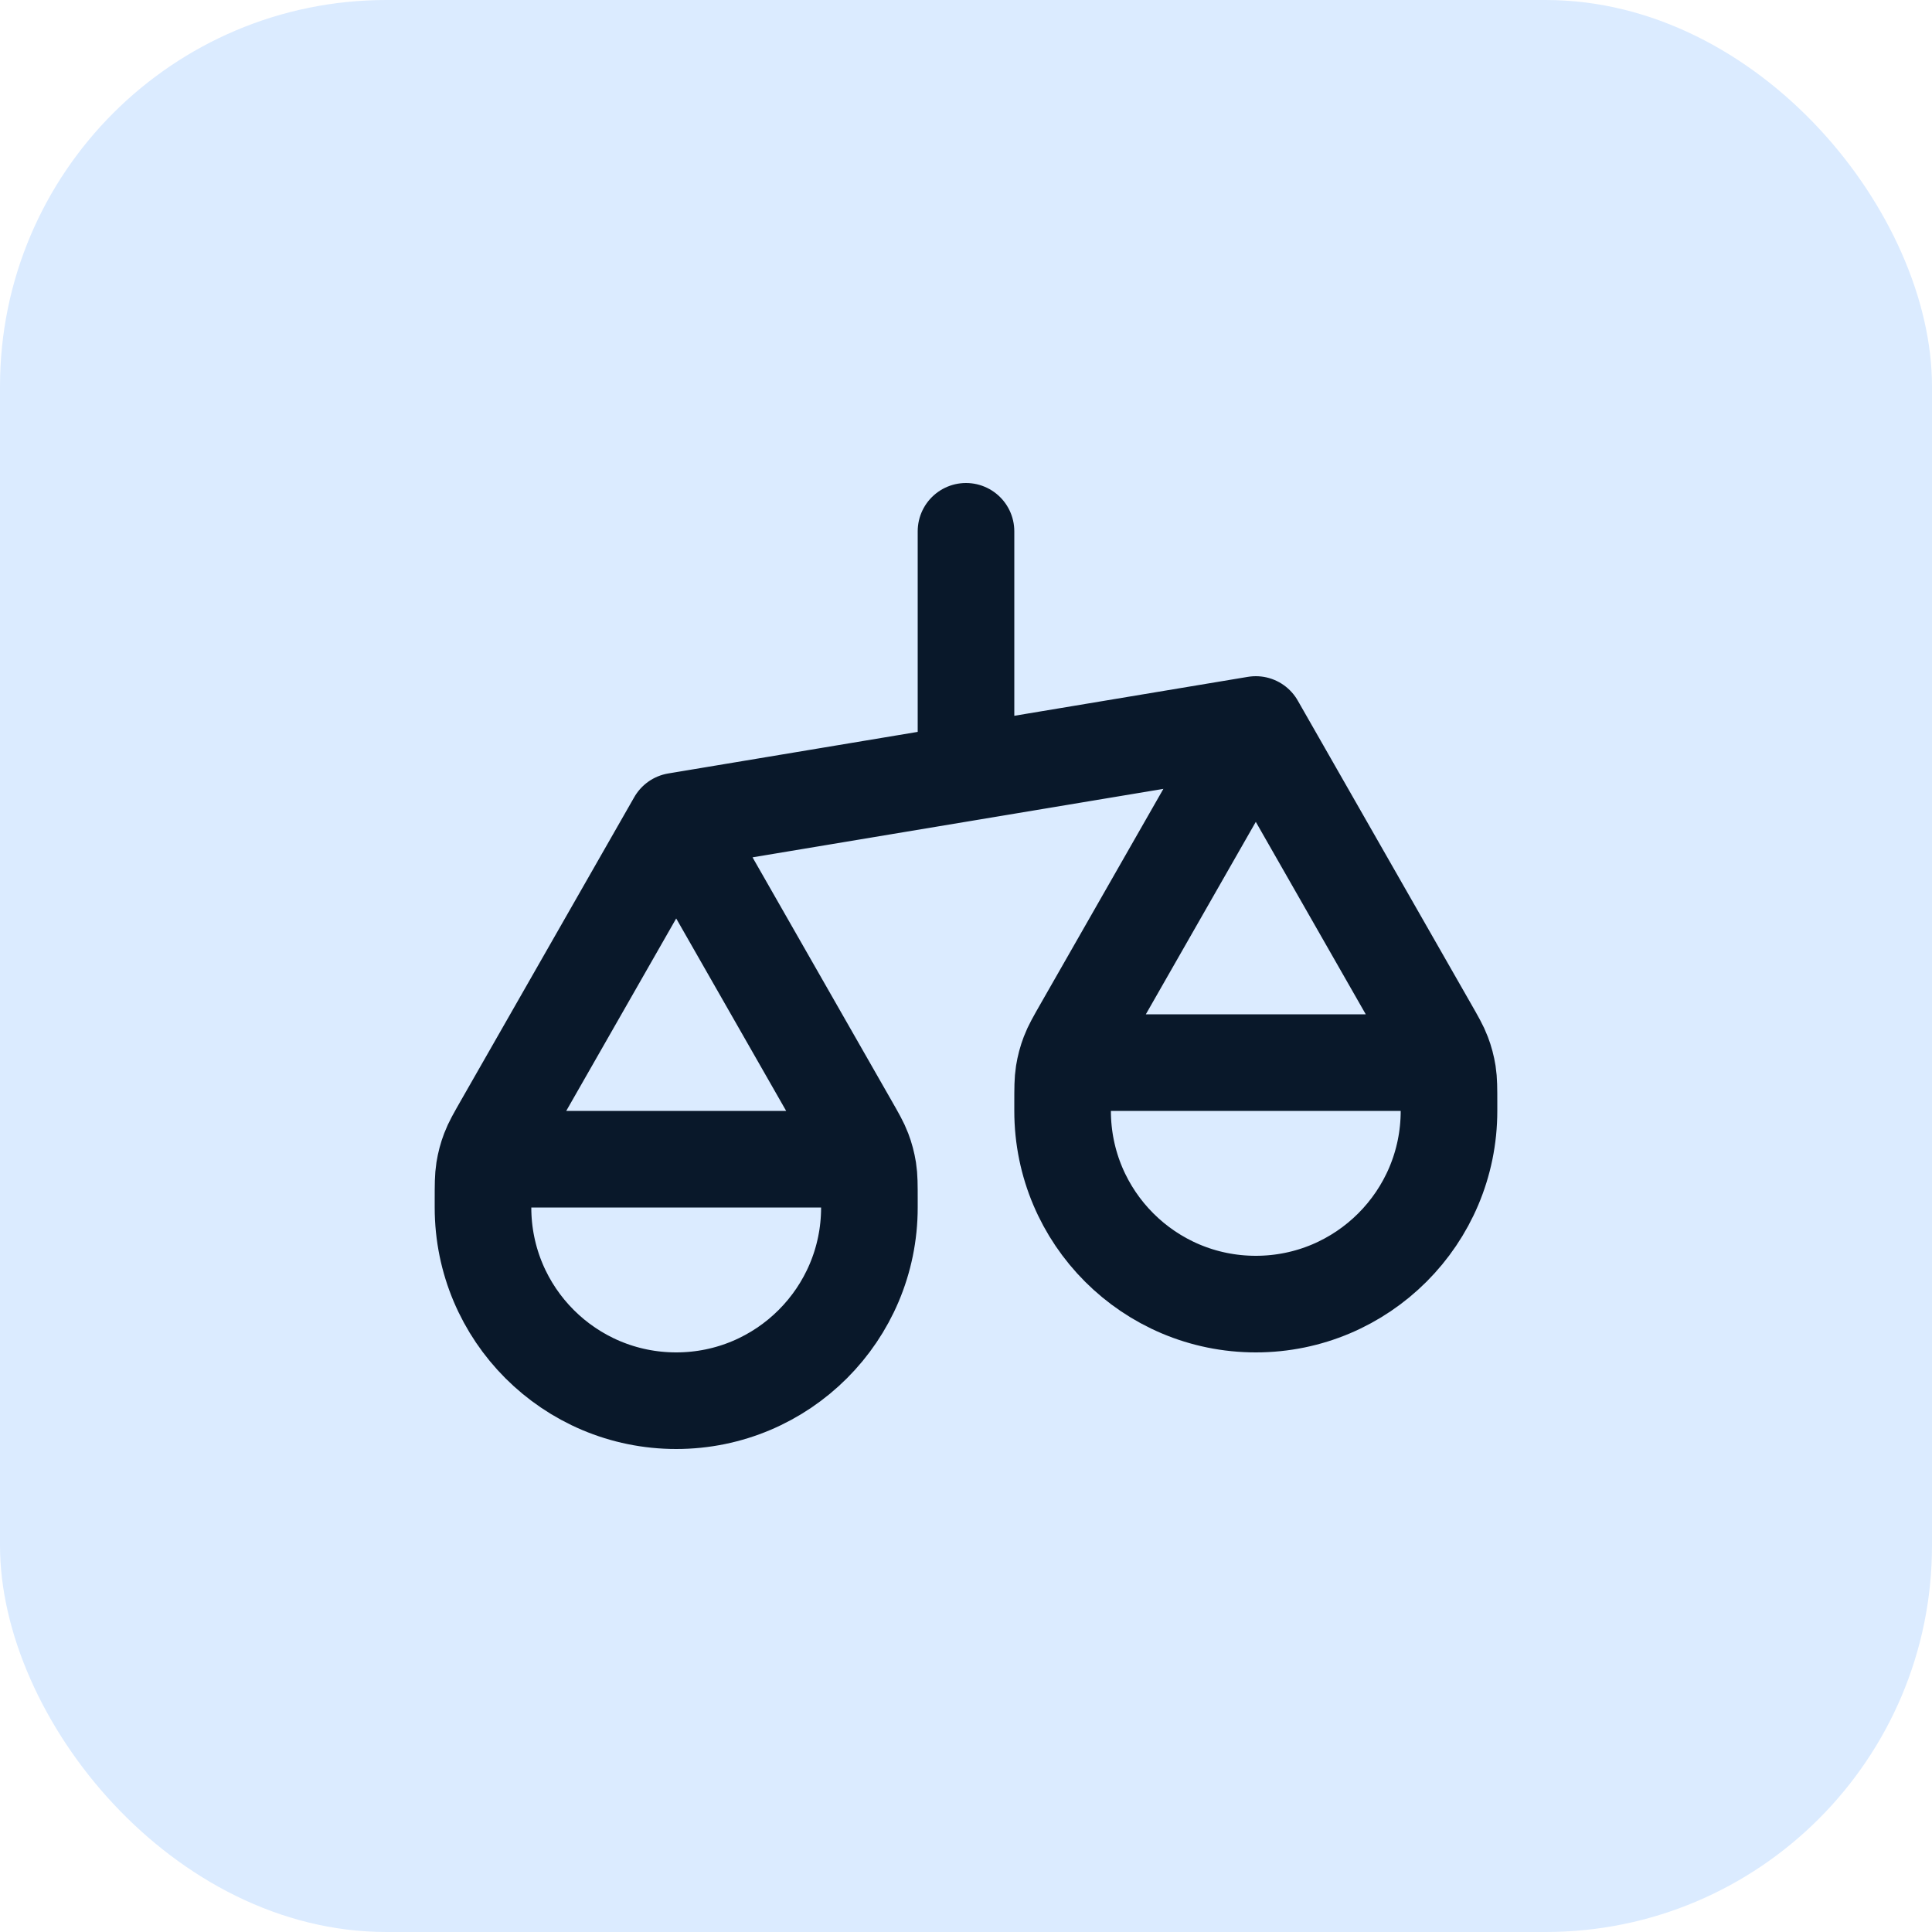
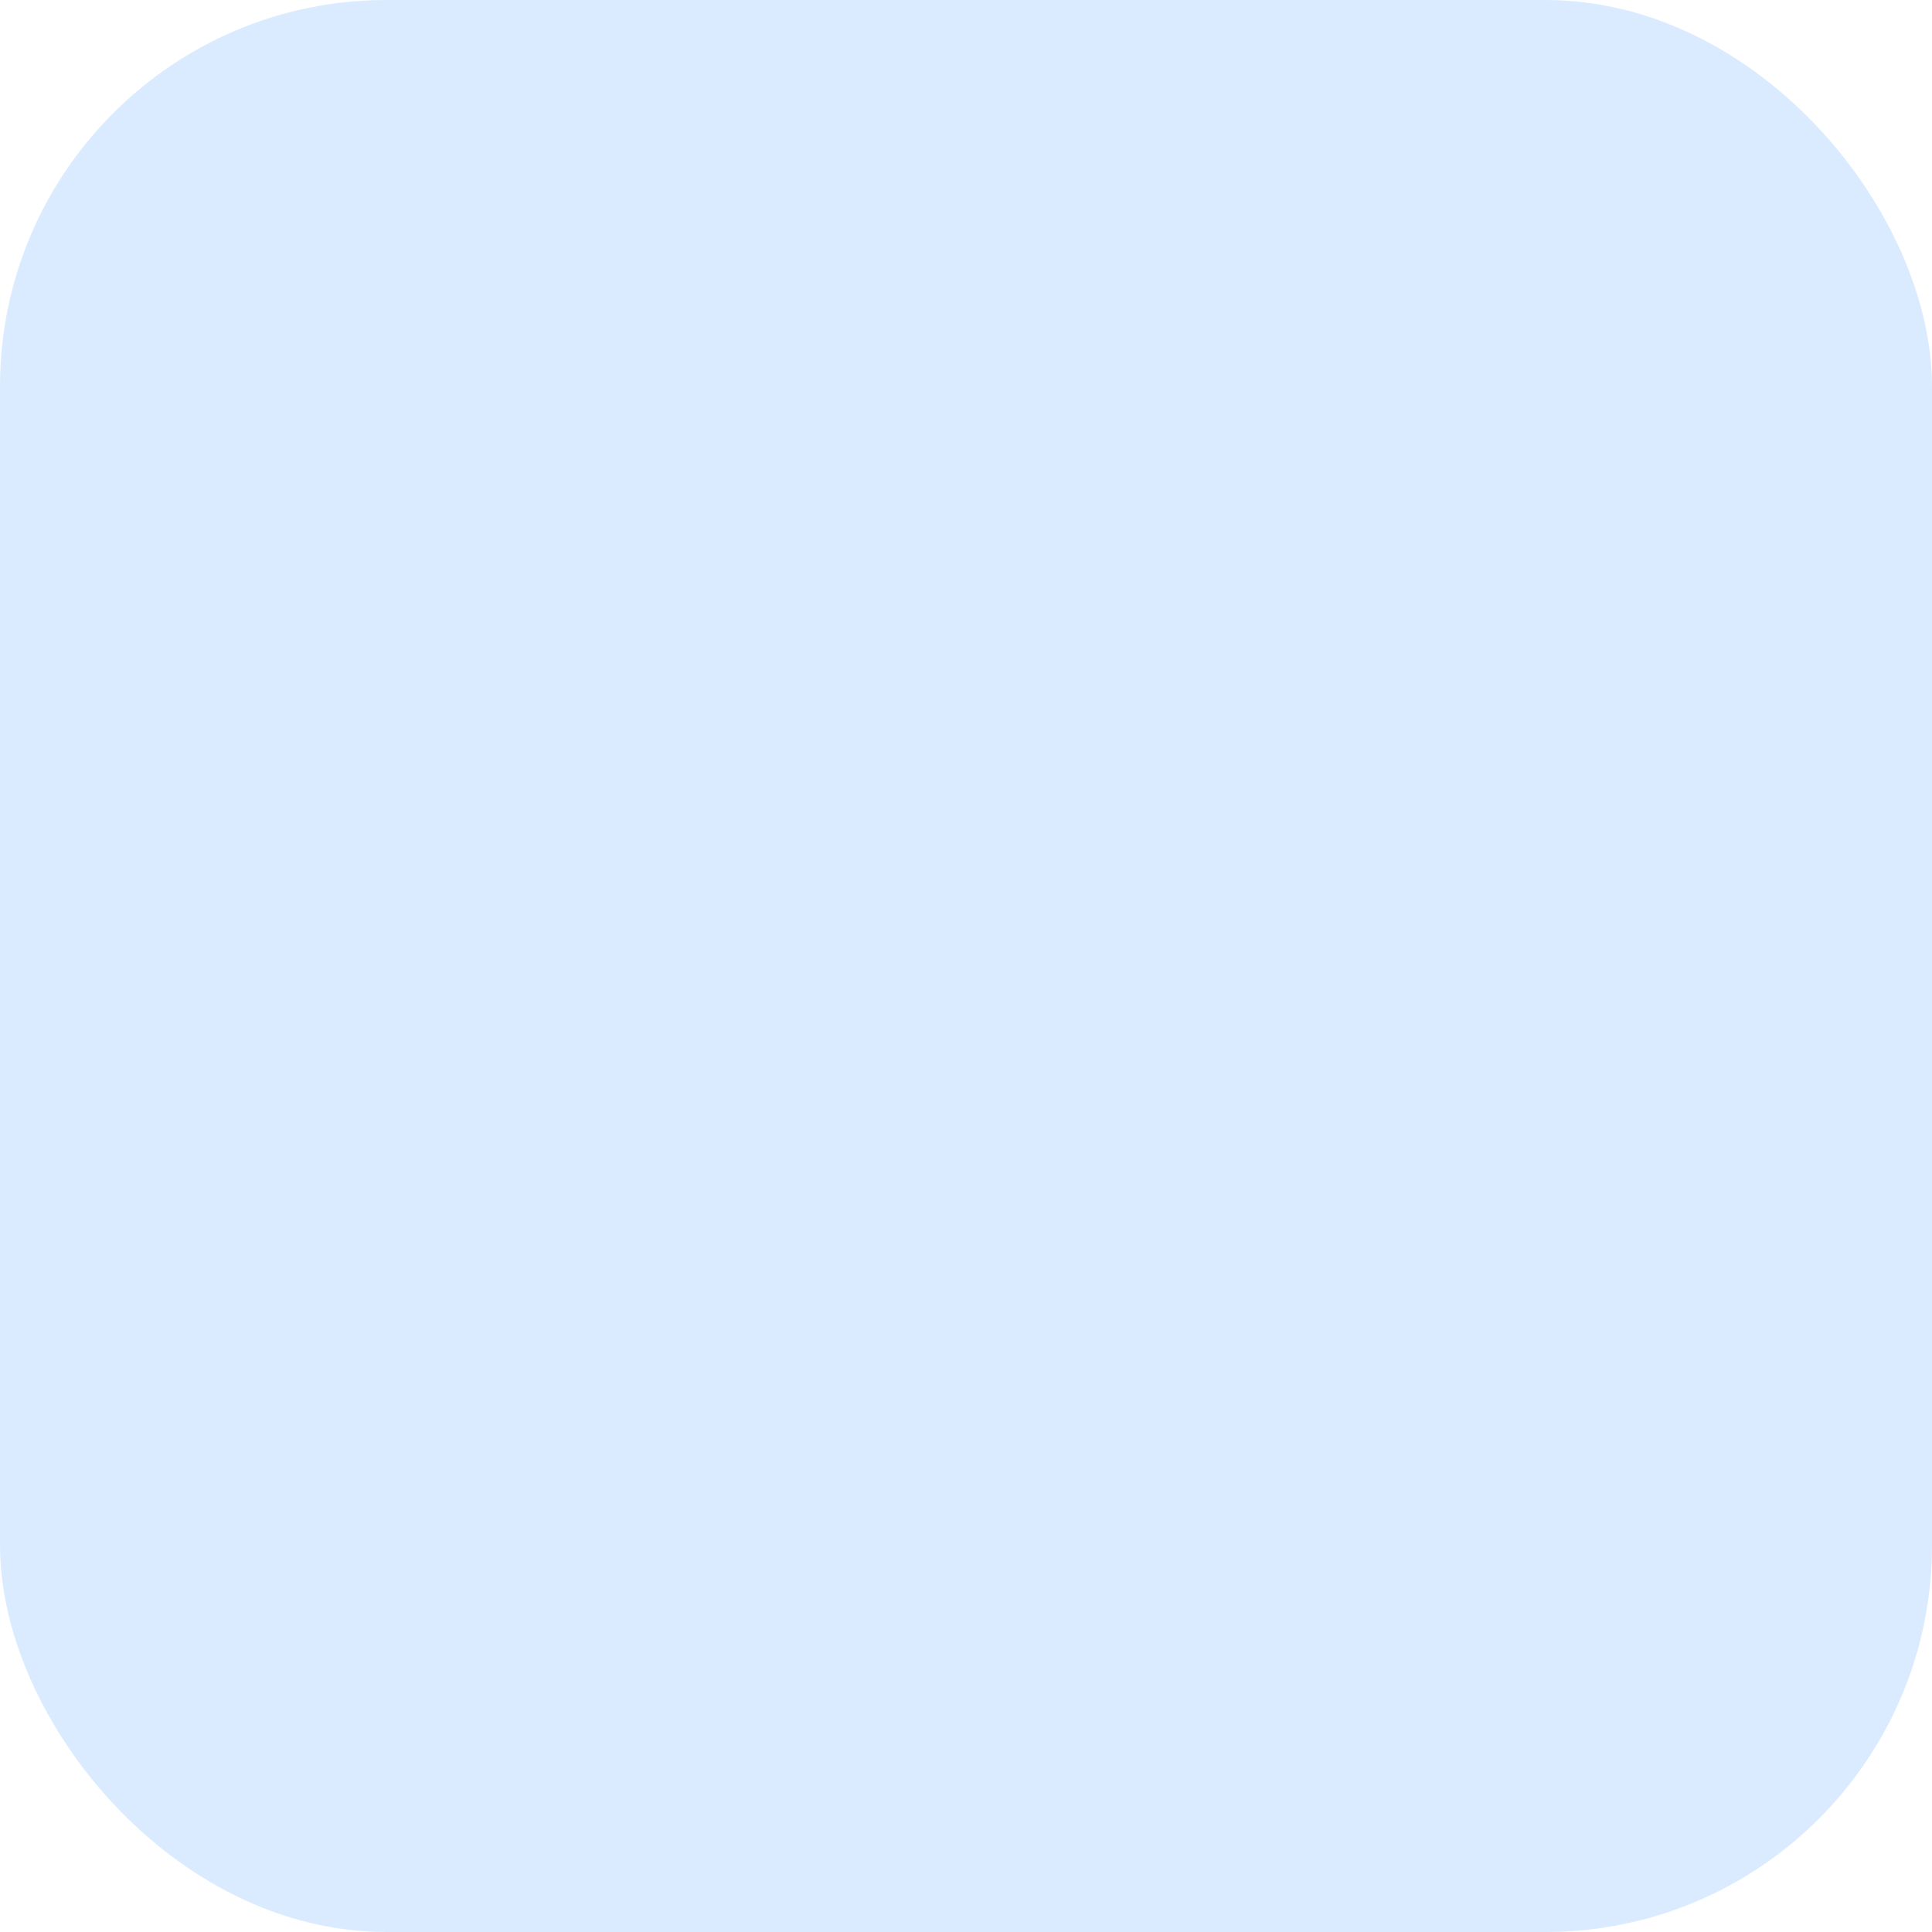
<svg xmlns="http://www.w3.org/2000/svg" width="40" height="40" viewBox="0 0 40 40" fill="none">
  <rect width="40" height="40" rx="8" fill="#DBEBFF" />
-   <path d="M10 25V24.85C10 24.533 10 24.375 10.024 24.221C10.046 24.084 10.081 23.95 10.131 23.82C10.186 23.674 10.265 23.537 10.422 23.262L14 17M10 25C10 27.209 11.791 29 14 29C16.209 29 18 27.209 18 25M10 25V24.8C10 24.52 10 24.38 10.055 24.273C10.102 24.179 10.179 24.102 10.273 24.055C10.38 24 10.52 24 10.8 24H17.2C17.48 24 17.62 24 17.727 24.055C17.821 24.102 17.898 24.179 17.945 24.273C18 24.38 18 24.52 18 24.8V25M14 17L17.578 23.262C17.735 23.537 17.814 23.674 17.869 23.82C17.919 23.95 17.954 24.084 17.976 24.221C18 24.375 18 24.533 18 24.85V25M14 17L26 15M22 23V22.85C22 22.533 22 22.375 22.024 22.221C22.046 22.084 22.081 21.95 22.131 21.82C22.186 21.674 22.265 21.537 22.422 21.262L26 15M22 23C22 25.209 23.791 27 26 27C28.209 27 30 25.209 30 23M22 23V22.8C22 22.52 22 22.38 22.055 22.273C22.102 22.179 22.179 22.102 22.273 22.055C22.38 22 22.52 22 22.8 22H29.2C29.48 22 29.62 22 29.727 22.055C29.821 22.102 29.898 22.179 29.945 22.273C30 22.38 30 22.52 30 22.8V23M26 15L29.578 21.262C29.735 21.537 29.814 21.674 29.869 21.82C29.919 21.95 29.954 22.084 29.976 22.221C30 22.375 30 22.533 30 22.85V23M20 11V16" stroke="#09182A" stroke-width="2" stroke-linecap="round" stroke-linejoin="round" />
</svg>